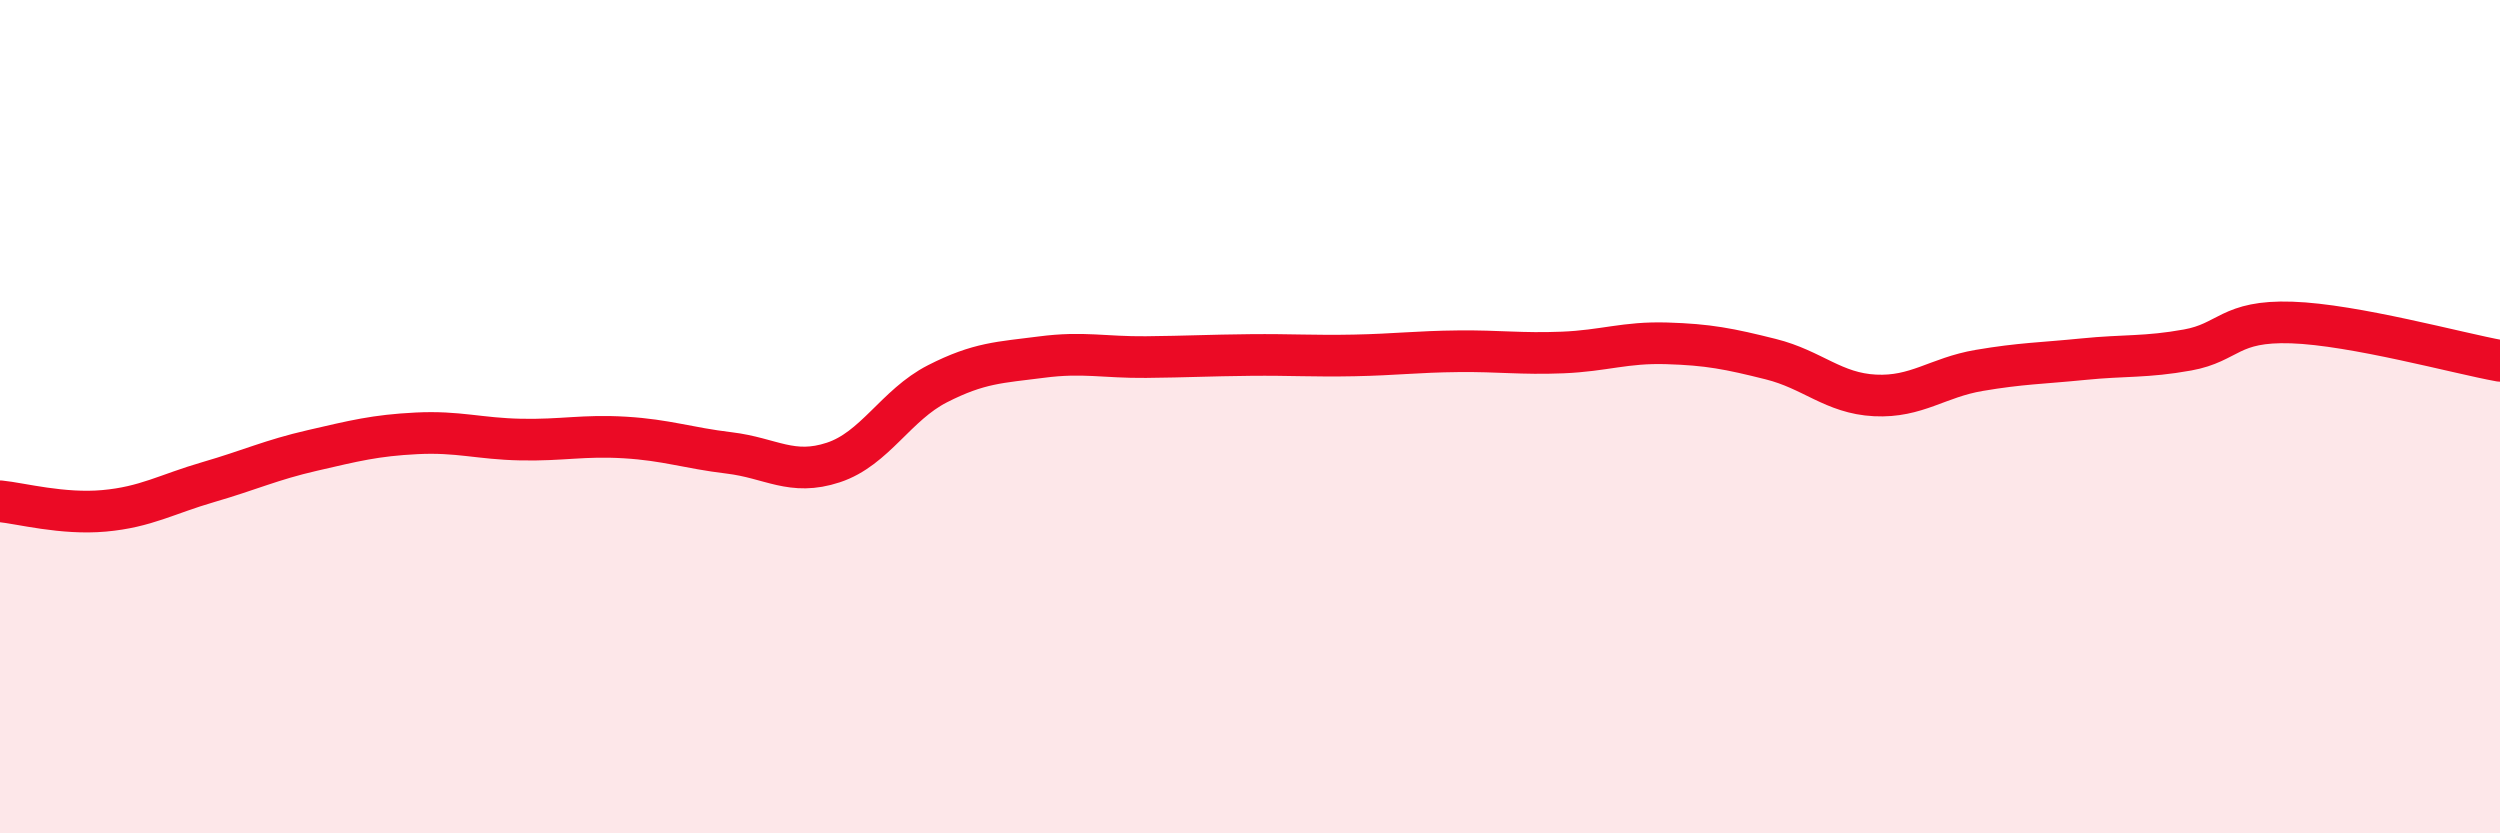
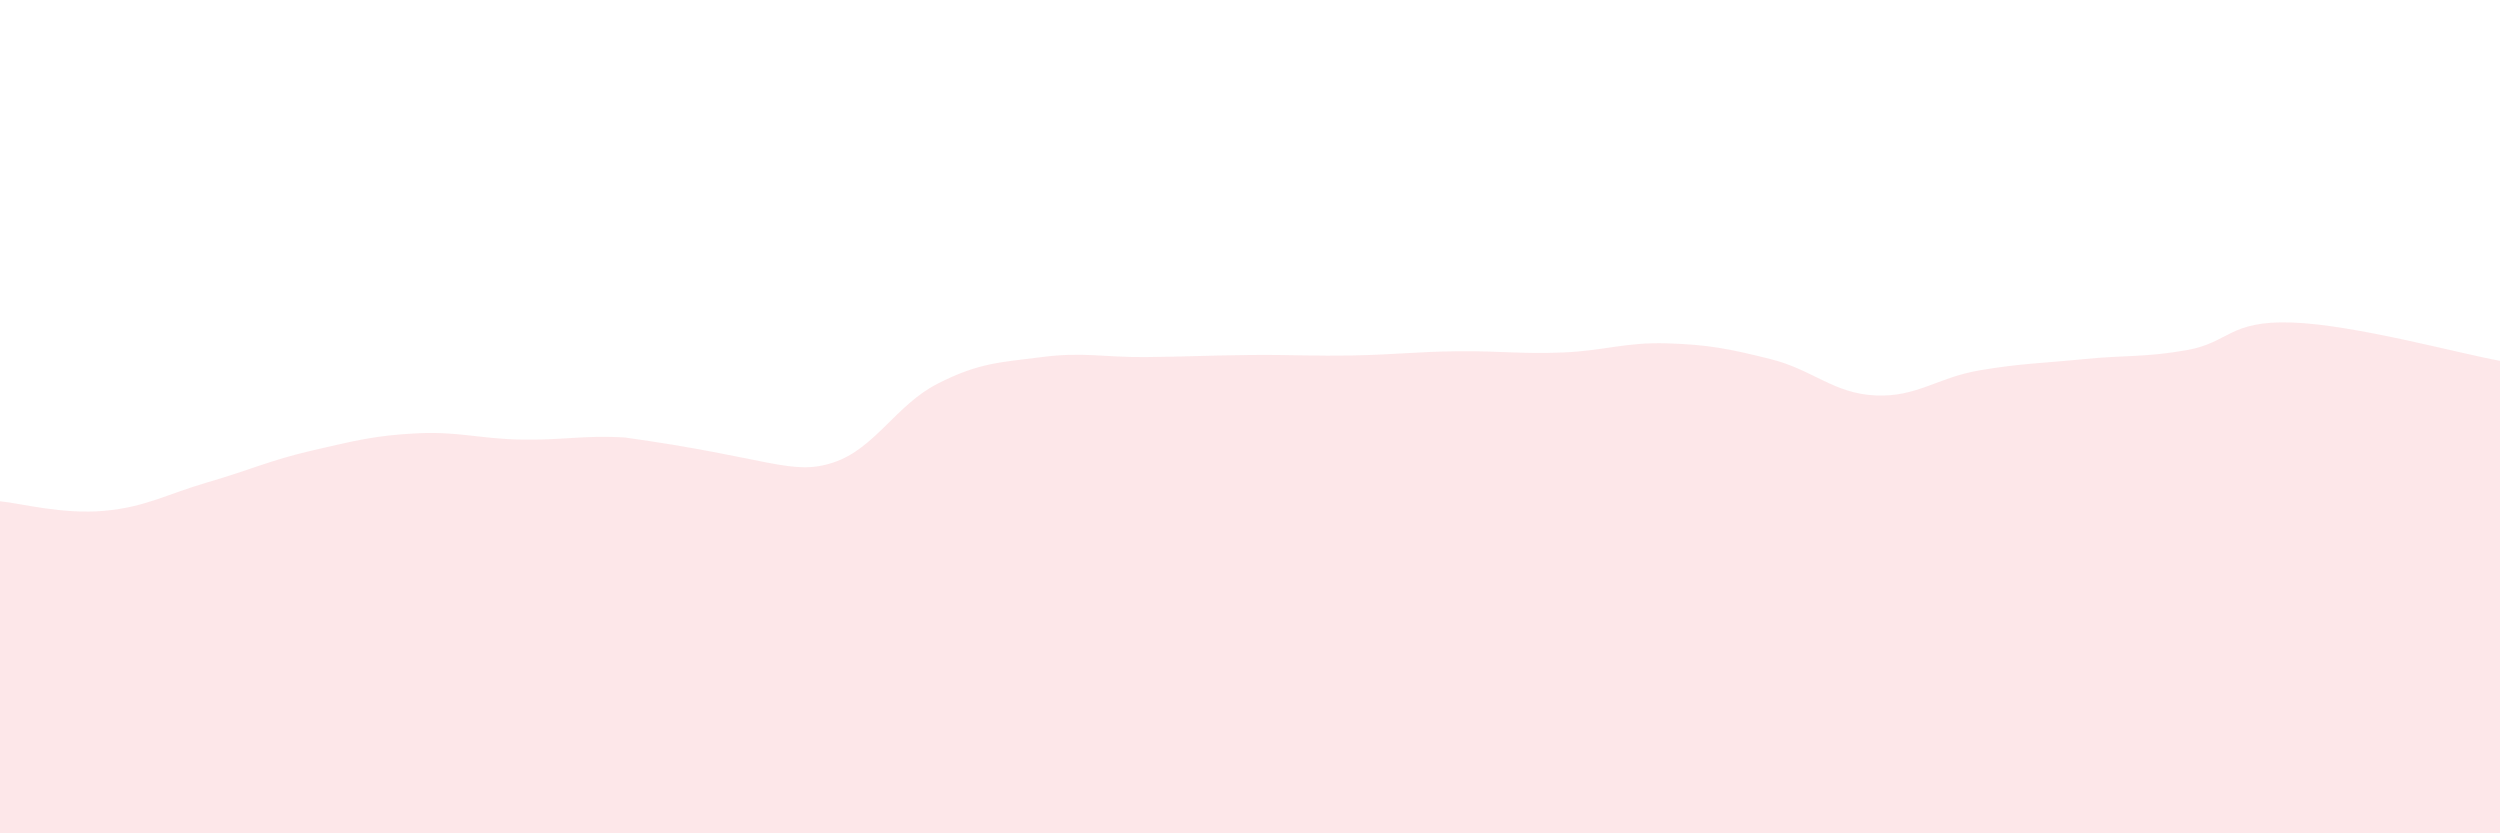
<svg xmlns="http://www.w3.org/2000/svg" width="60" height="20" viewBox="0 0 60 20">
-   <path d="M 0,12.03 C 0.5,12.08 1.5,12.35 2.5,12.26 C 3.5,12.17 4,11.86 5,11.57 C 6,11.28 6.5,11.04 7.5,10.81 C 8.5,10.58 9,10.45 10,10.4 C 11,10.35 11.5,10.53 12.5,10.55 C 13.5,10.57 14,10.44 15,10.5 C 16,10.56 16.5,10.75 17.5,10.87 C 18.5,10.99 19,11.43 20,11.1 C 21,10.77 21.5,9.72 22.5,9.21 C 23.5,8.7 24,8.7 25,8.57 C 26,8.44 26.5,8.58 27.5,8.57 C 28.5,8.56 29,8.53 30,8.52 C 31,8.51 31.5,8.55 32.5,8.53 C 33.5,8.51 34,8.44 35,8.43 C 36,8.42 36.5,8.5 37.5,8.46 C 38.5,8.42 39,8.21 40,8.24 C 41,8.27 41.5,8.37 42.5,8.62 C 43.5,8.87 44,9.44 45,9.49 C 46,9.54 46.5,9.06 47.5,8.89 C 48.5,8.72 49,8.72 50,8.62 C 51,8.52 51.5,8.58 52.5,8.4 C 53.5,8.22 53.5,7.69 55,7.74 C 56.5,7.79 59,8.48 60,8.66L60 20L0 20Z" fill="#EB0A25" opacity="0.1" stroke-linecap="round" stroke-linejoin="round" />
-   <path d="M 0,12.03 C 0.5,12.08 1.5,12.35 2.5,12.26 C 3.5,12.17 4,11.86 5,11.57 C 6,11.28 6.5,11.04 7.5,10.81 C 8.5,10.58 9,10.45 10,10.4 C 11,10.35 11.5,10.53 12.5,10.55 C 13.5,10.57 14,10.44 15,10.5 C 16,10.56 16.5,10.75 17.5,10.87 C 18.5,10.99 19,11.43 20,11.1 C 21,10.77 21.5,9.72 22.5,9.21 C 23.5,8.7 24,8.7 25,8.57 C 26,8.44 26.5,8.58 27.5,8.57 C 28.5,8.56 29,8.53 30,8.52 C 31,8.51 31.5,8.55 32.5,8.53 C 33.5,8.51 34,8.44 35,8.43 C 36,8.42 36.5,8.5 37.5,8.46 C 38.5,8.42 39,8.21 40,8.24 C 41,8.27 41.5,8.37 42.5,8.62 C 43.5,8.87 44,9.44 45,9.49 C 46,9.54 46.5,9.06 47.5,8.89 C 48.5,8.72 49,8.72 50,8.62 C 51,8.52 51.5,8.58 52.5,8.4 C 53.5,8.22 53.5,7.69 55,7.74 C 56.5,7.79 59,8.48 60,8.66" stroke="#EB0A25" stroke-width="1" fill="none" stroke-linecap="round" stroke-linejoin="round" />
+   <path d="M 0,12.03 C 0.5,12.08 1.5,12.35 2.5,12.26 C 3.5,12.17 4,11.86 5,11.57 C 6,11.28 6.5,11.04 7.5,10.81 C 8.5,10.58 9,10.45 10,10.4 C 11,10.35 11.5,10.53 12.5,10.55 C 13.5,10.57 14,10.44 15,10.5 C 18.5,10.99 19,11.43 20,11.1 C 21,10.77 21.5,9.72 22.5,9.21 C 23.5,8.7 24,8.7 25,8.57 C 26,8.44 26.5,8.58 27.5,8.57 C 28.5,8.56 29,8.53 30,8.52 C 31,8.51 31.5,8.55 32.5,8.53 C 33.5,8.51 34,8.44 35,8.43 C 36,8.42 36.5,8.5 37.5,8.46 C 38.5,8.42 39,8.21 40,8.24 C 41,8.27 41.5,8.37 42.5,8.62 C 43.5,8.87 44,9.44 45,9.49 C 46,9.54 46.5,9.06 47.5,8.89 C 48.5,8.72 49,8.72 50,8.62 C 51,8.52 51.5,8.58 52.5,8.4 C 53.5,8.22 53.5,7.69 55,7.74 C 56.5,7.79 59,8.48 60,8.66L60 20L0 20Z" fill="#EB0A25" opacity="0.1" stroke-linecap="round" stroke-linejoin="round" />
</svg>